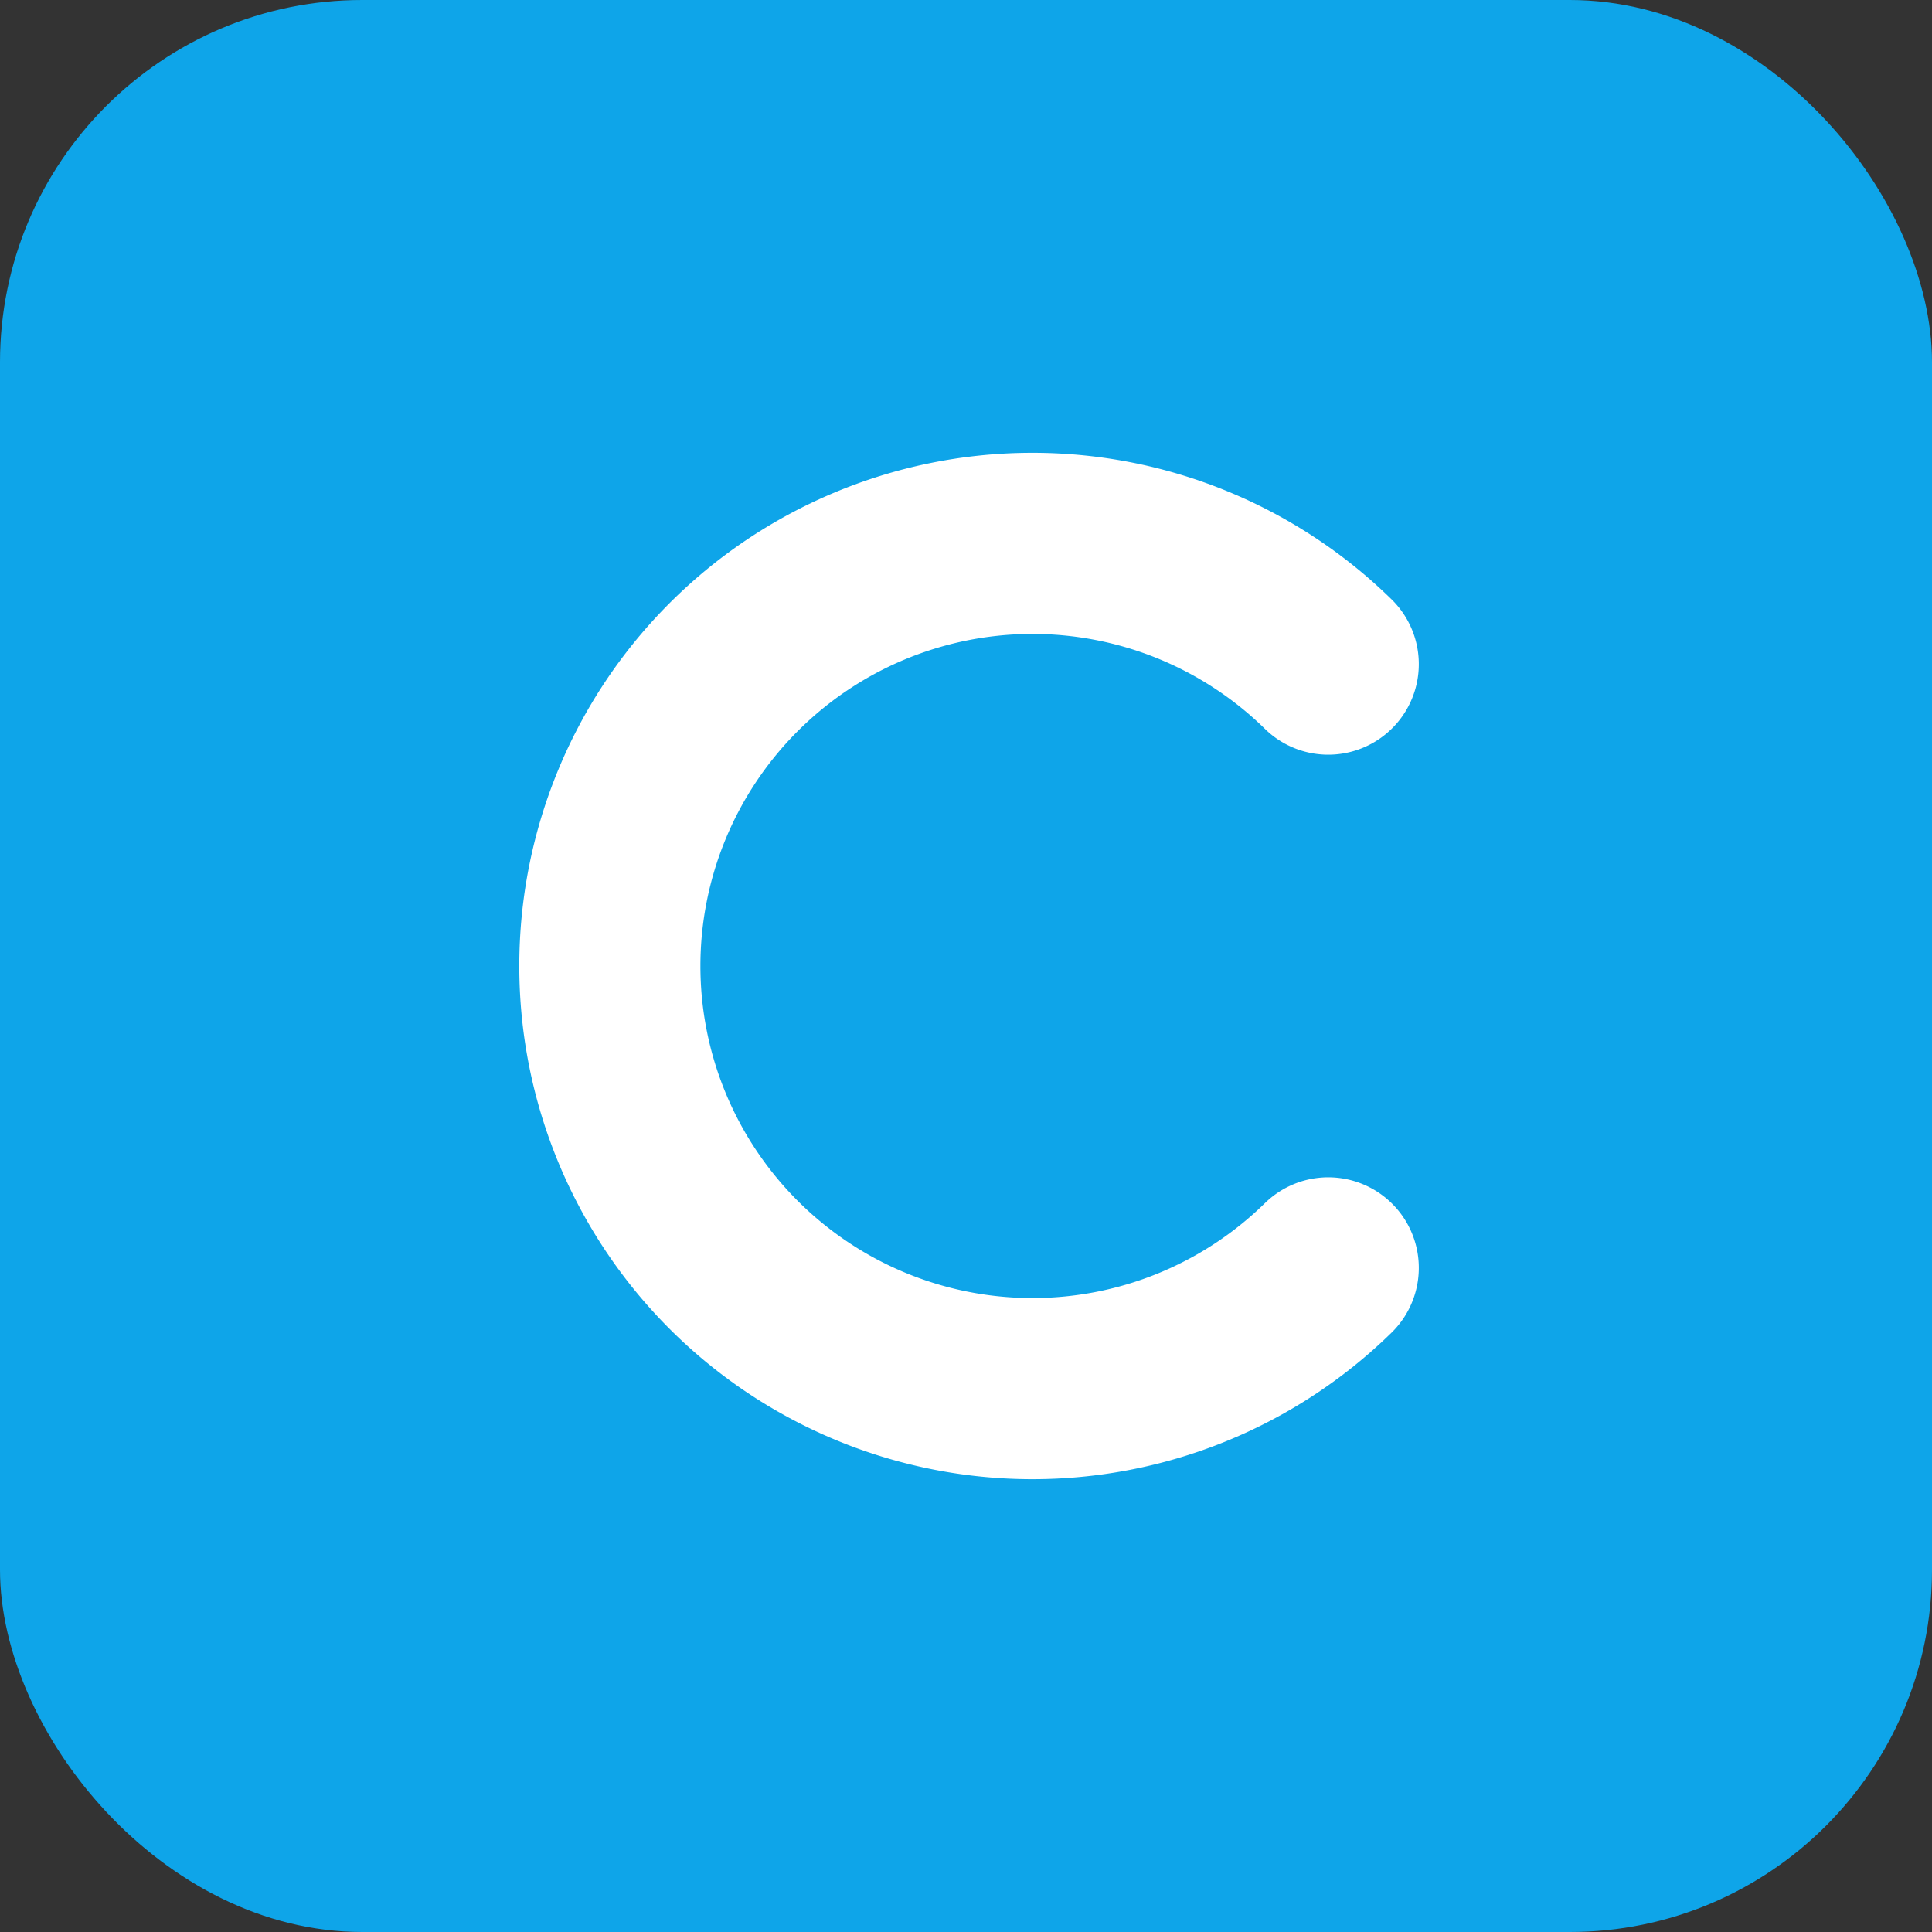
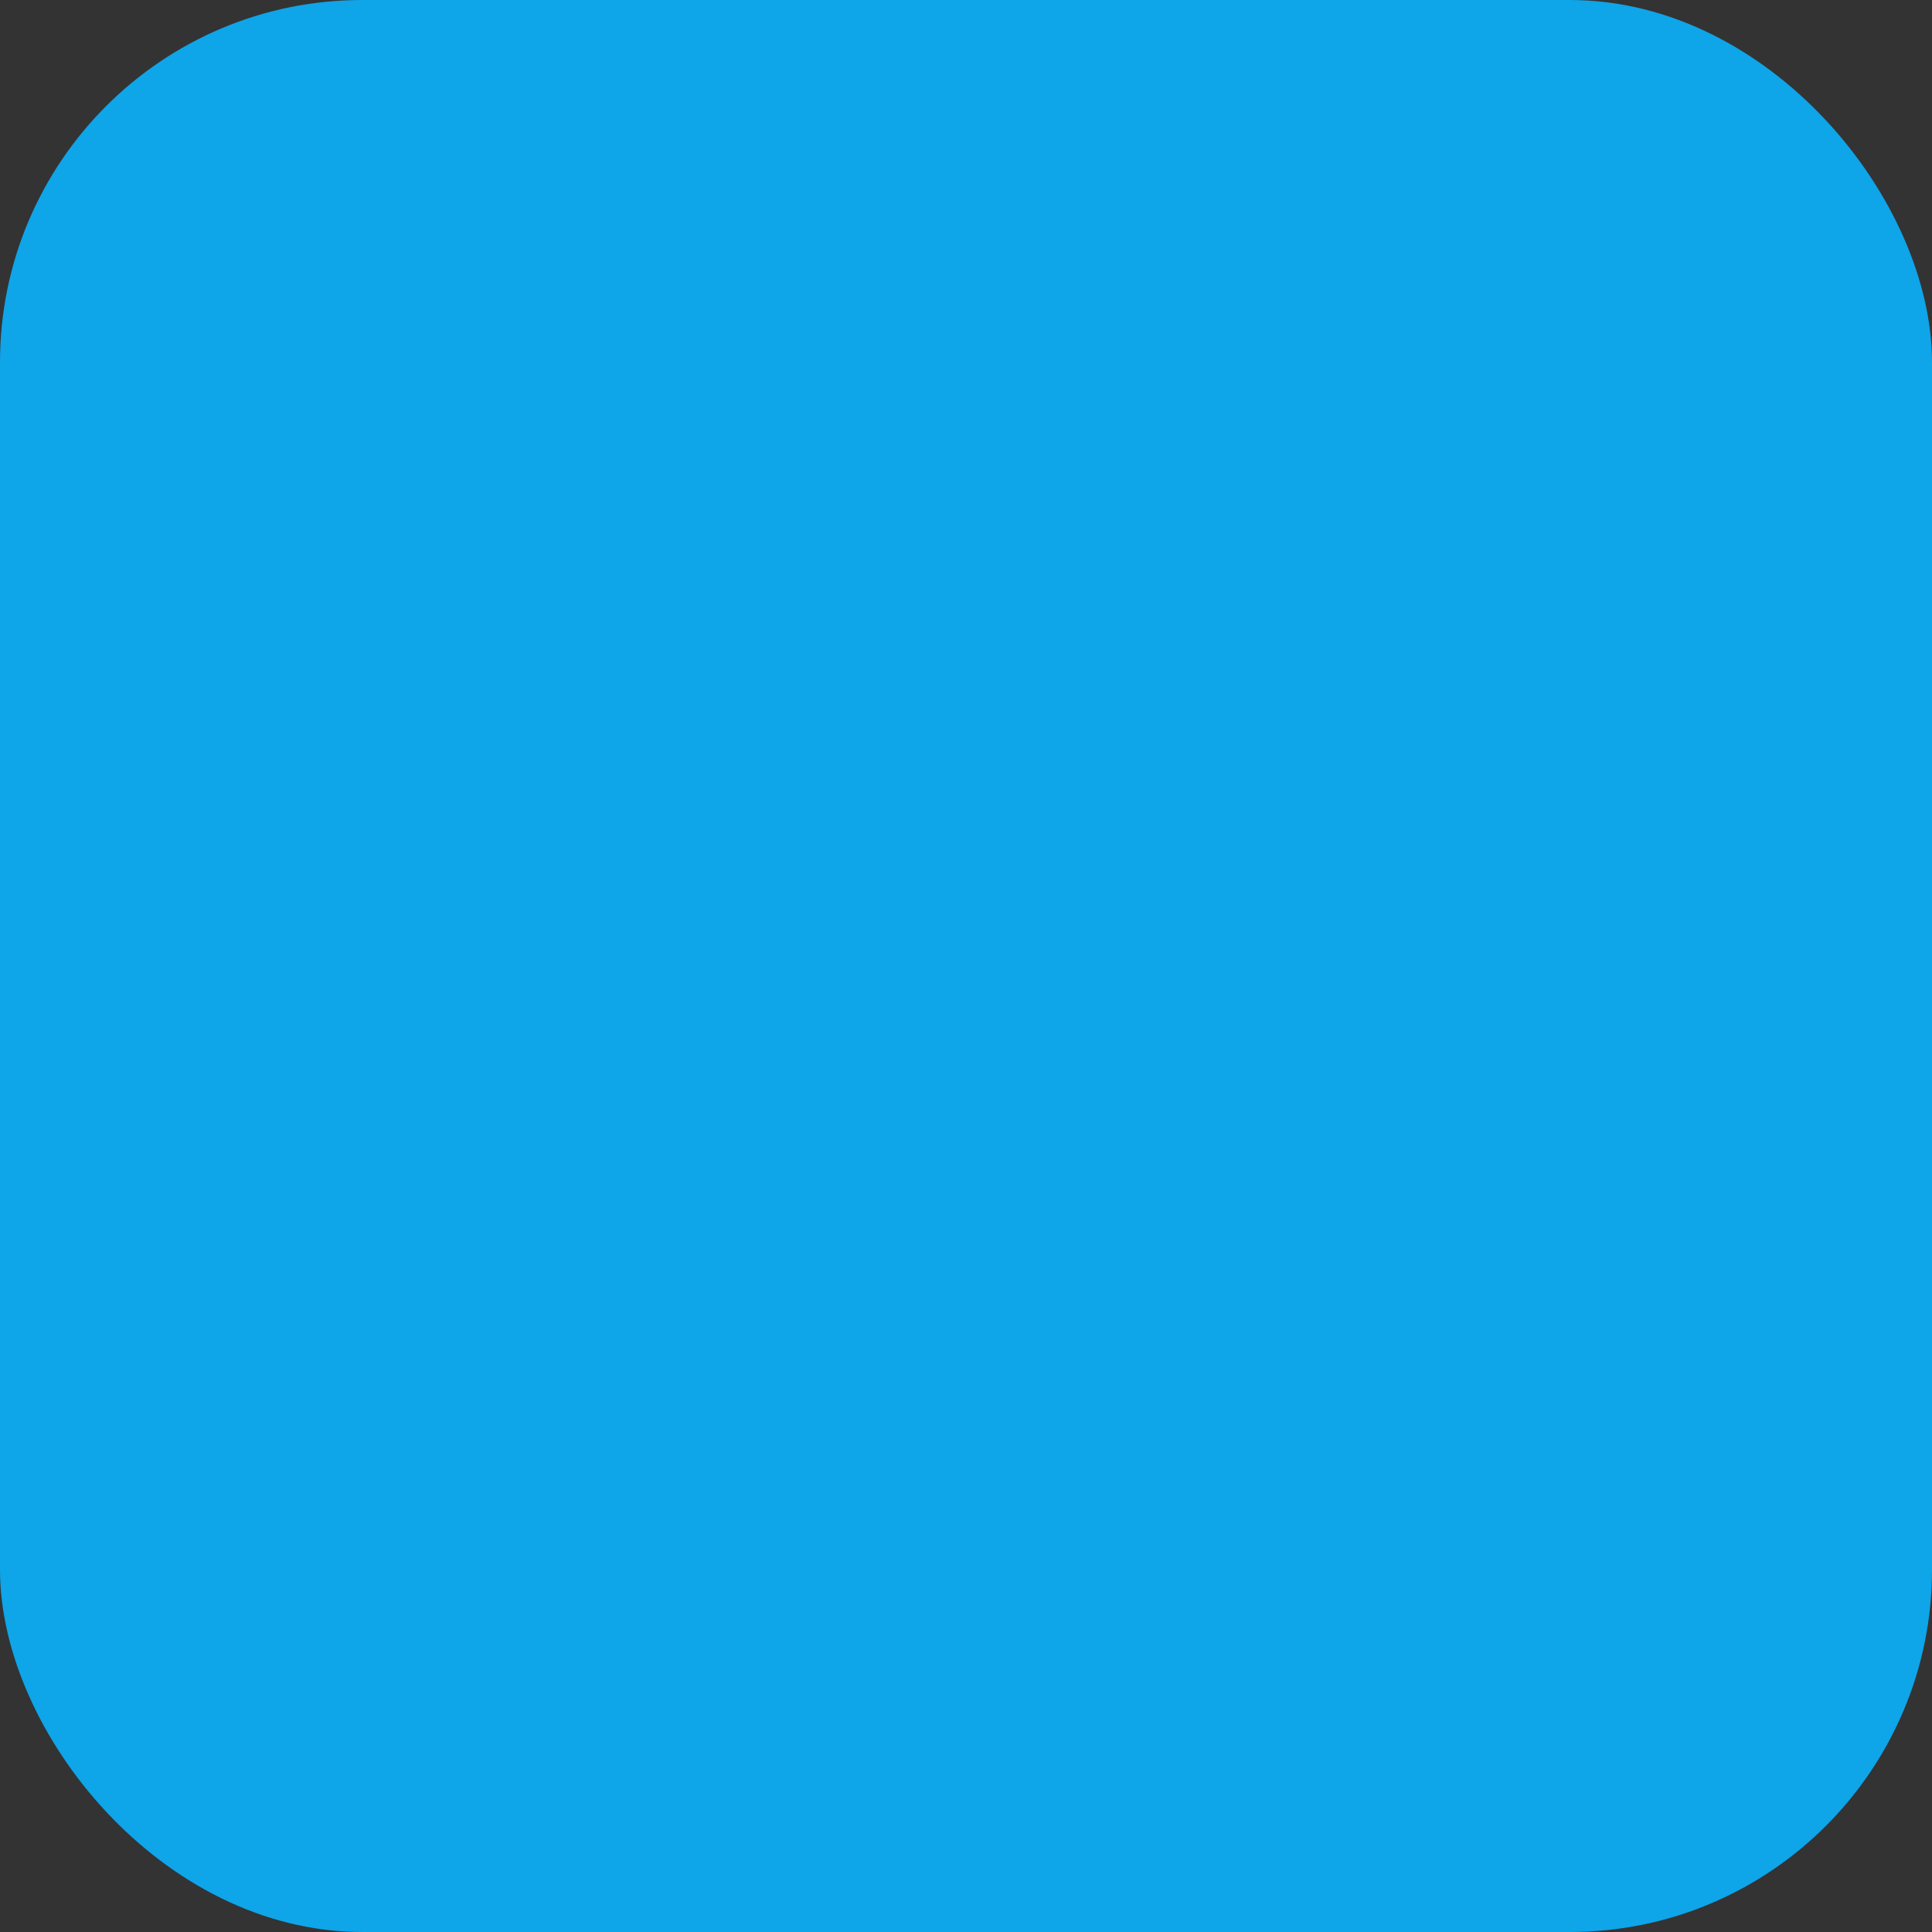
<svg xmlns="http://www.w3.org/2000/svg" viewBox="0 0 64 64" width="64" height="64" role="img" aria-label="Confinement Center Directory favicon">
  <rect x="0" y="0" width="64" height="64" fill="#333333" stroke="none" />
  <rect x="0" y="0" width="64" height="64" rx="12" fill="#0ea5e9" />
-   <path d="M44 22a14 14 0 1 0 0 20" fill="none" stroke="#ffffff" stroke-width="6" stroke-linecap="round" />
</svg>